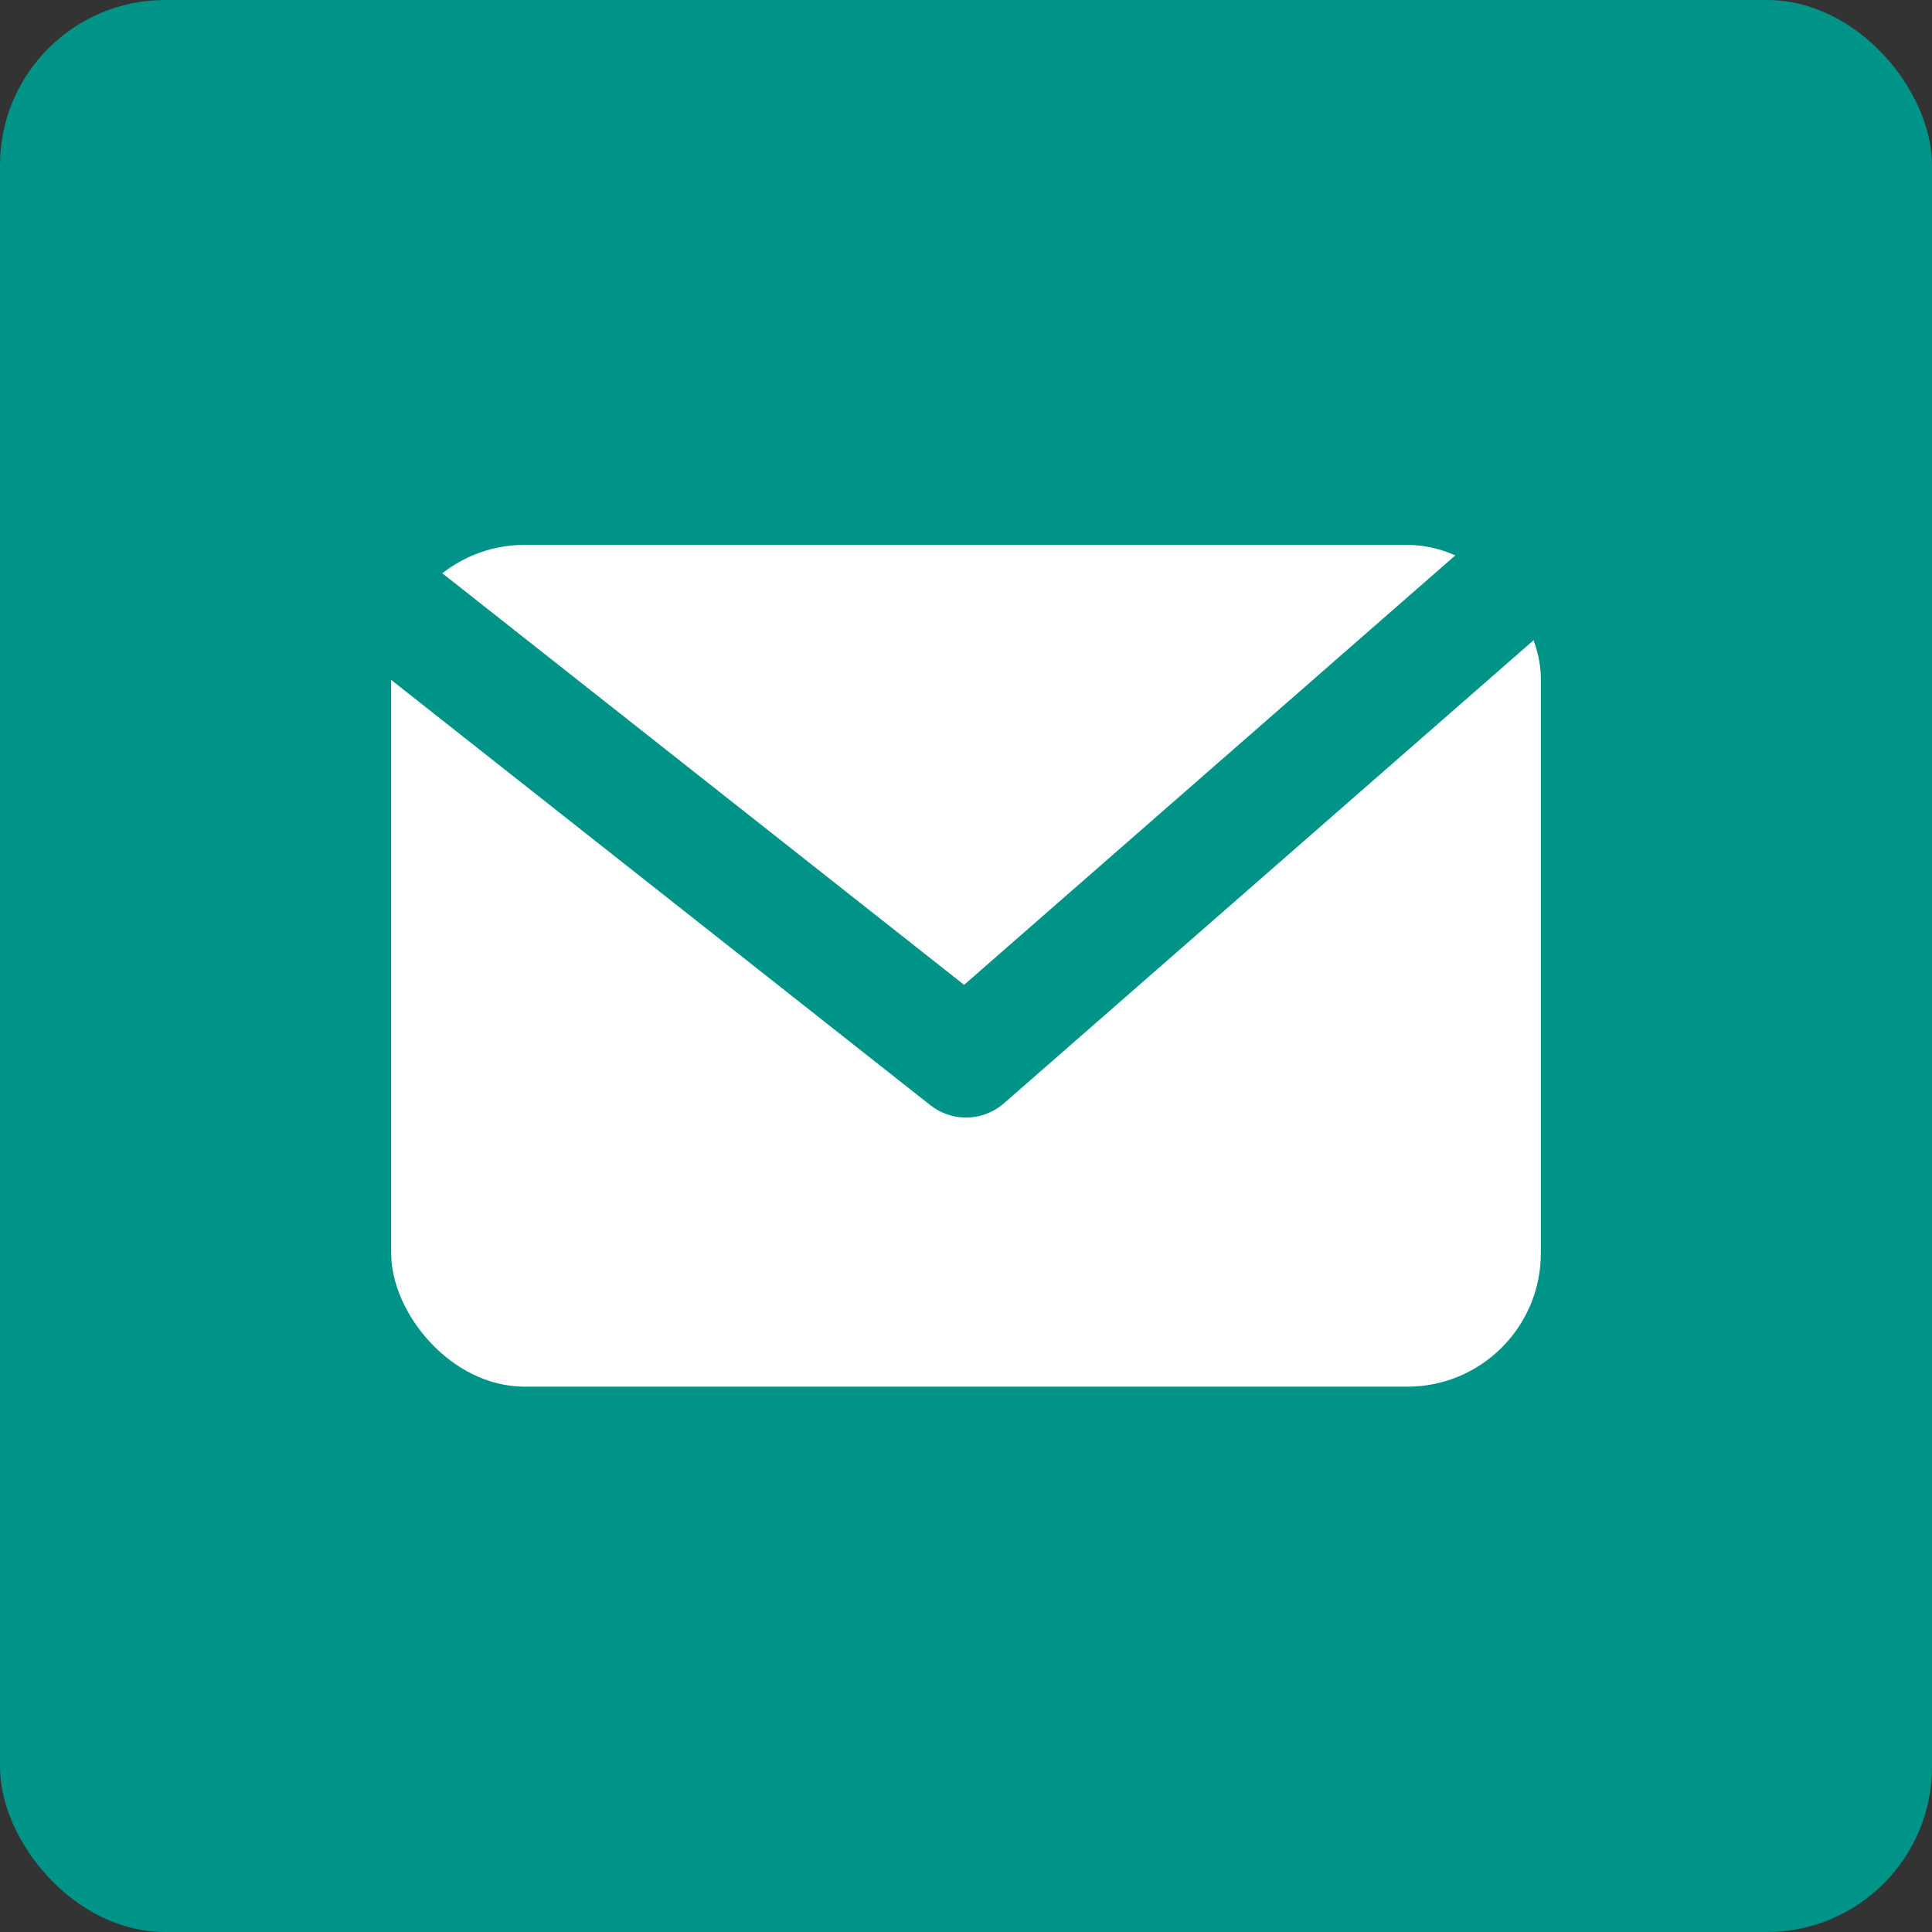
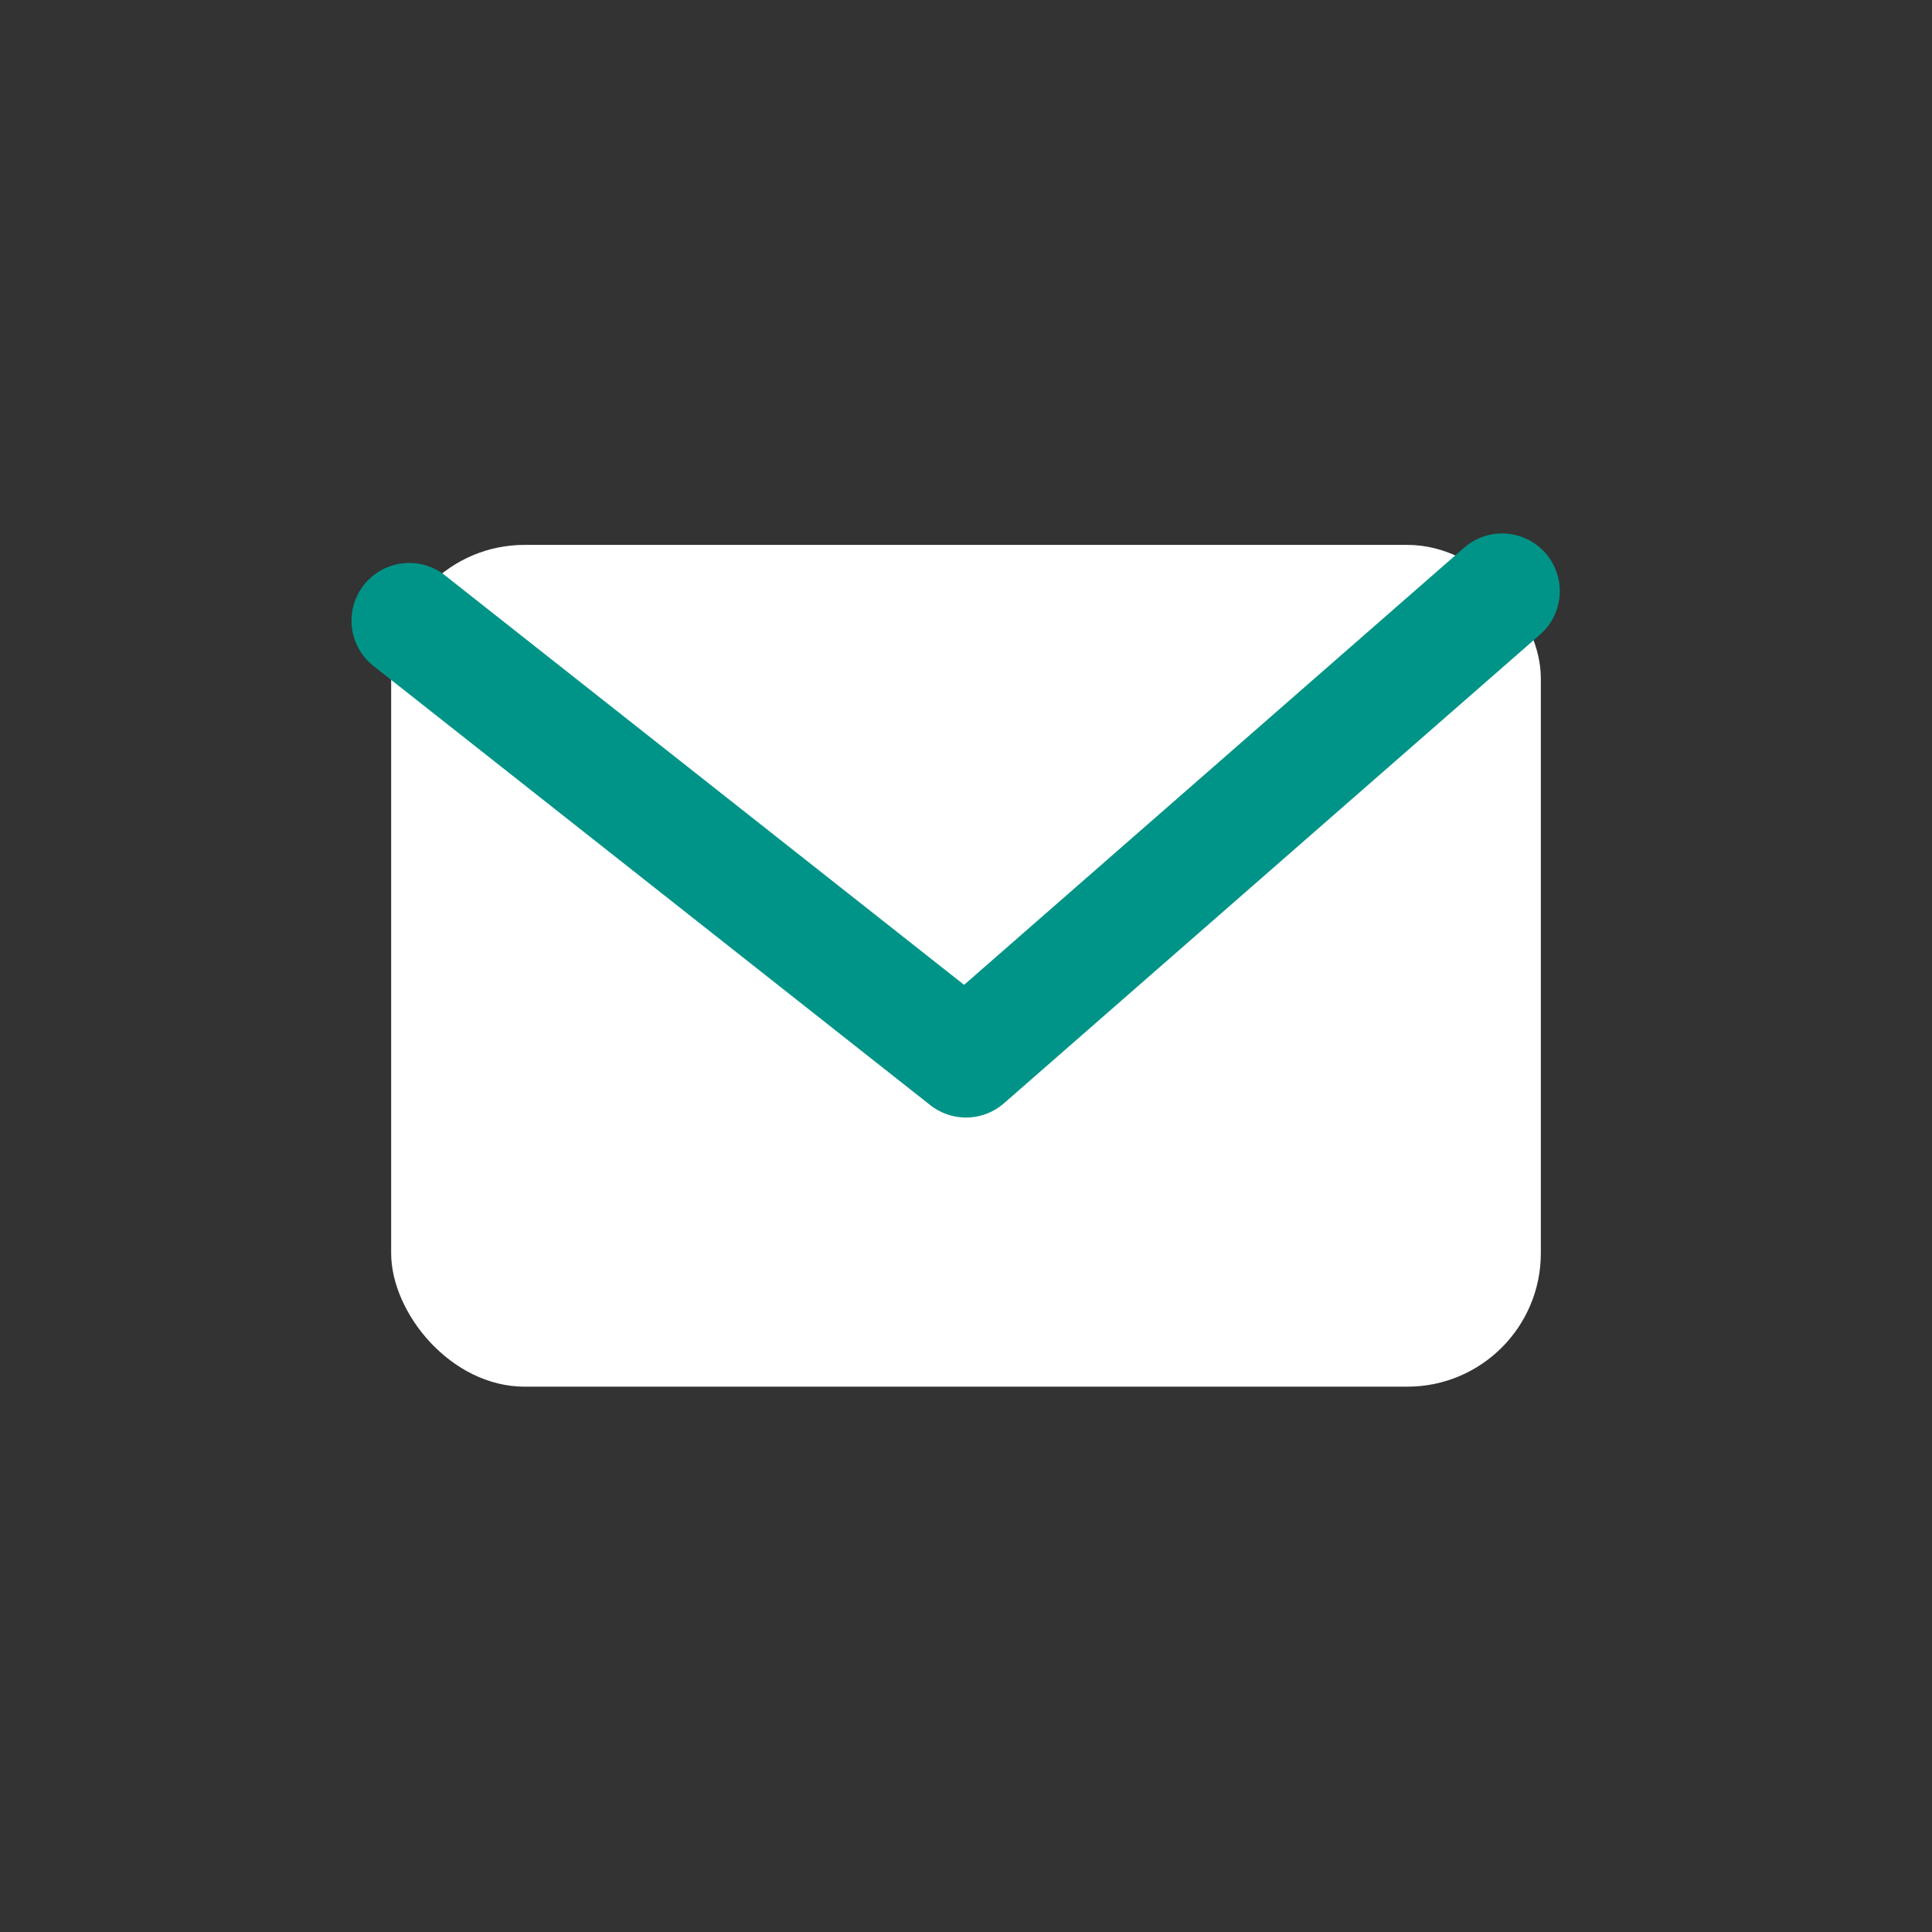
<svg xmlns="http://www.w3.org/2000/svg" viewBox="0 0 43.86 43.86">
  <rect x="0" y="0" width="43.86" height="43.86" fill="#333333" stroke="none" />
  <defs>
    <style>.d{fill:#009488;}.e,.f{fill:#fff;}.f{stroke:#009488;stroke-linecap:round;stroke-linejoin:round;stroke-width:2.62px;}</style>
  </defs>
  <g id="a" />
  <g id="b">
    <g id="c">
      <g>
-         <rect class="d" y="0" width="43.86" height="43.86" rx="3.75" ry="3.75" />
        <rect class="e" x="8.88" y="12.37" width="26.1" height="19.11" rx="3.03" ry="3.03" />
        <polyline class="f" points="9.29 14.09 21.93 24.06 34.1 13.42" />
      </g>
    </g>
  </g>
</svg>